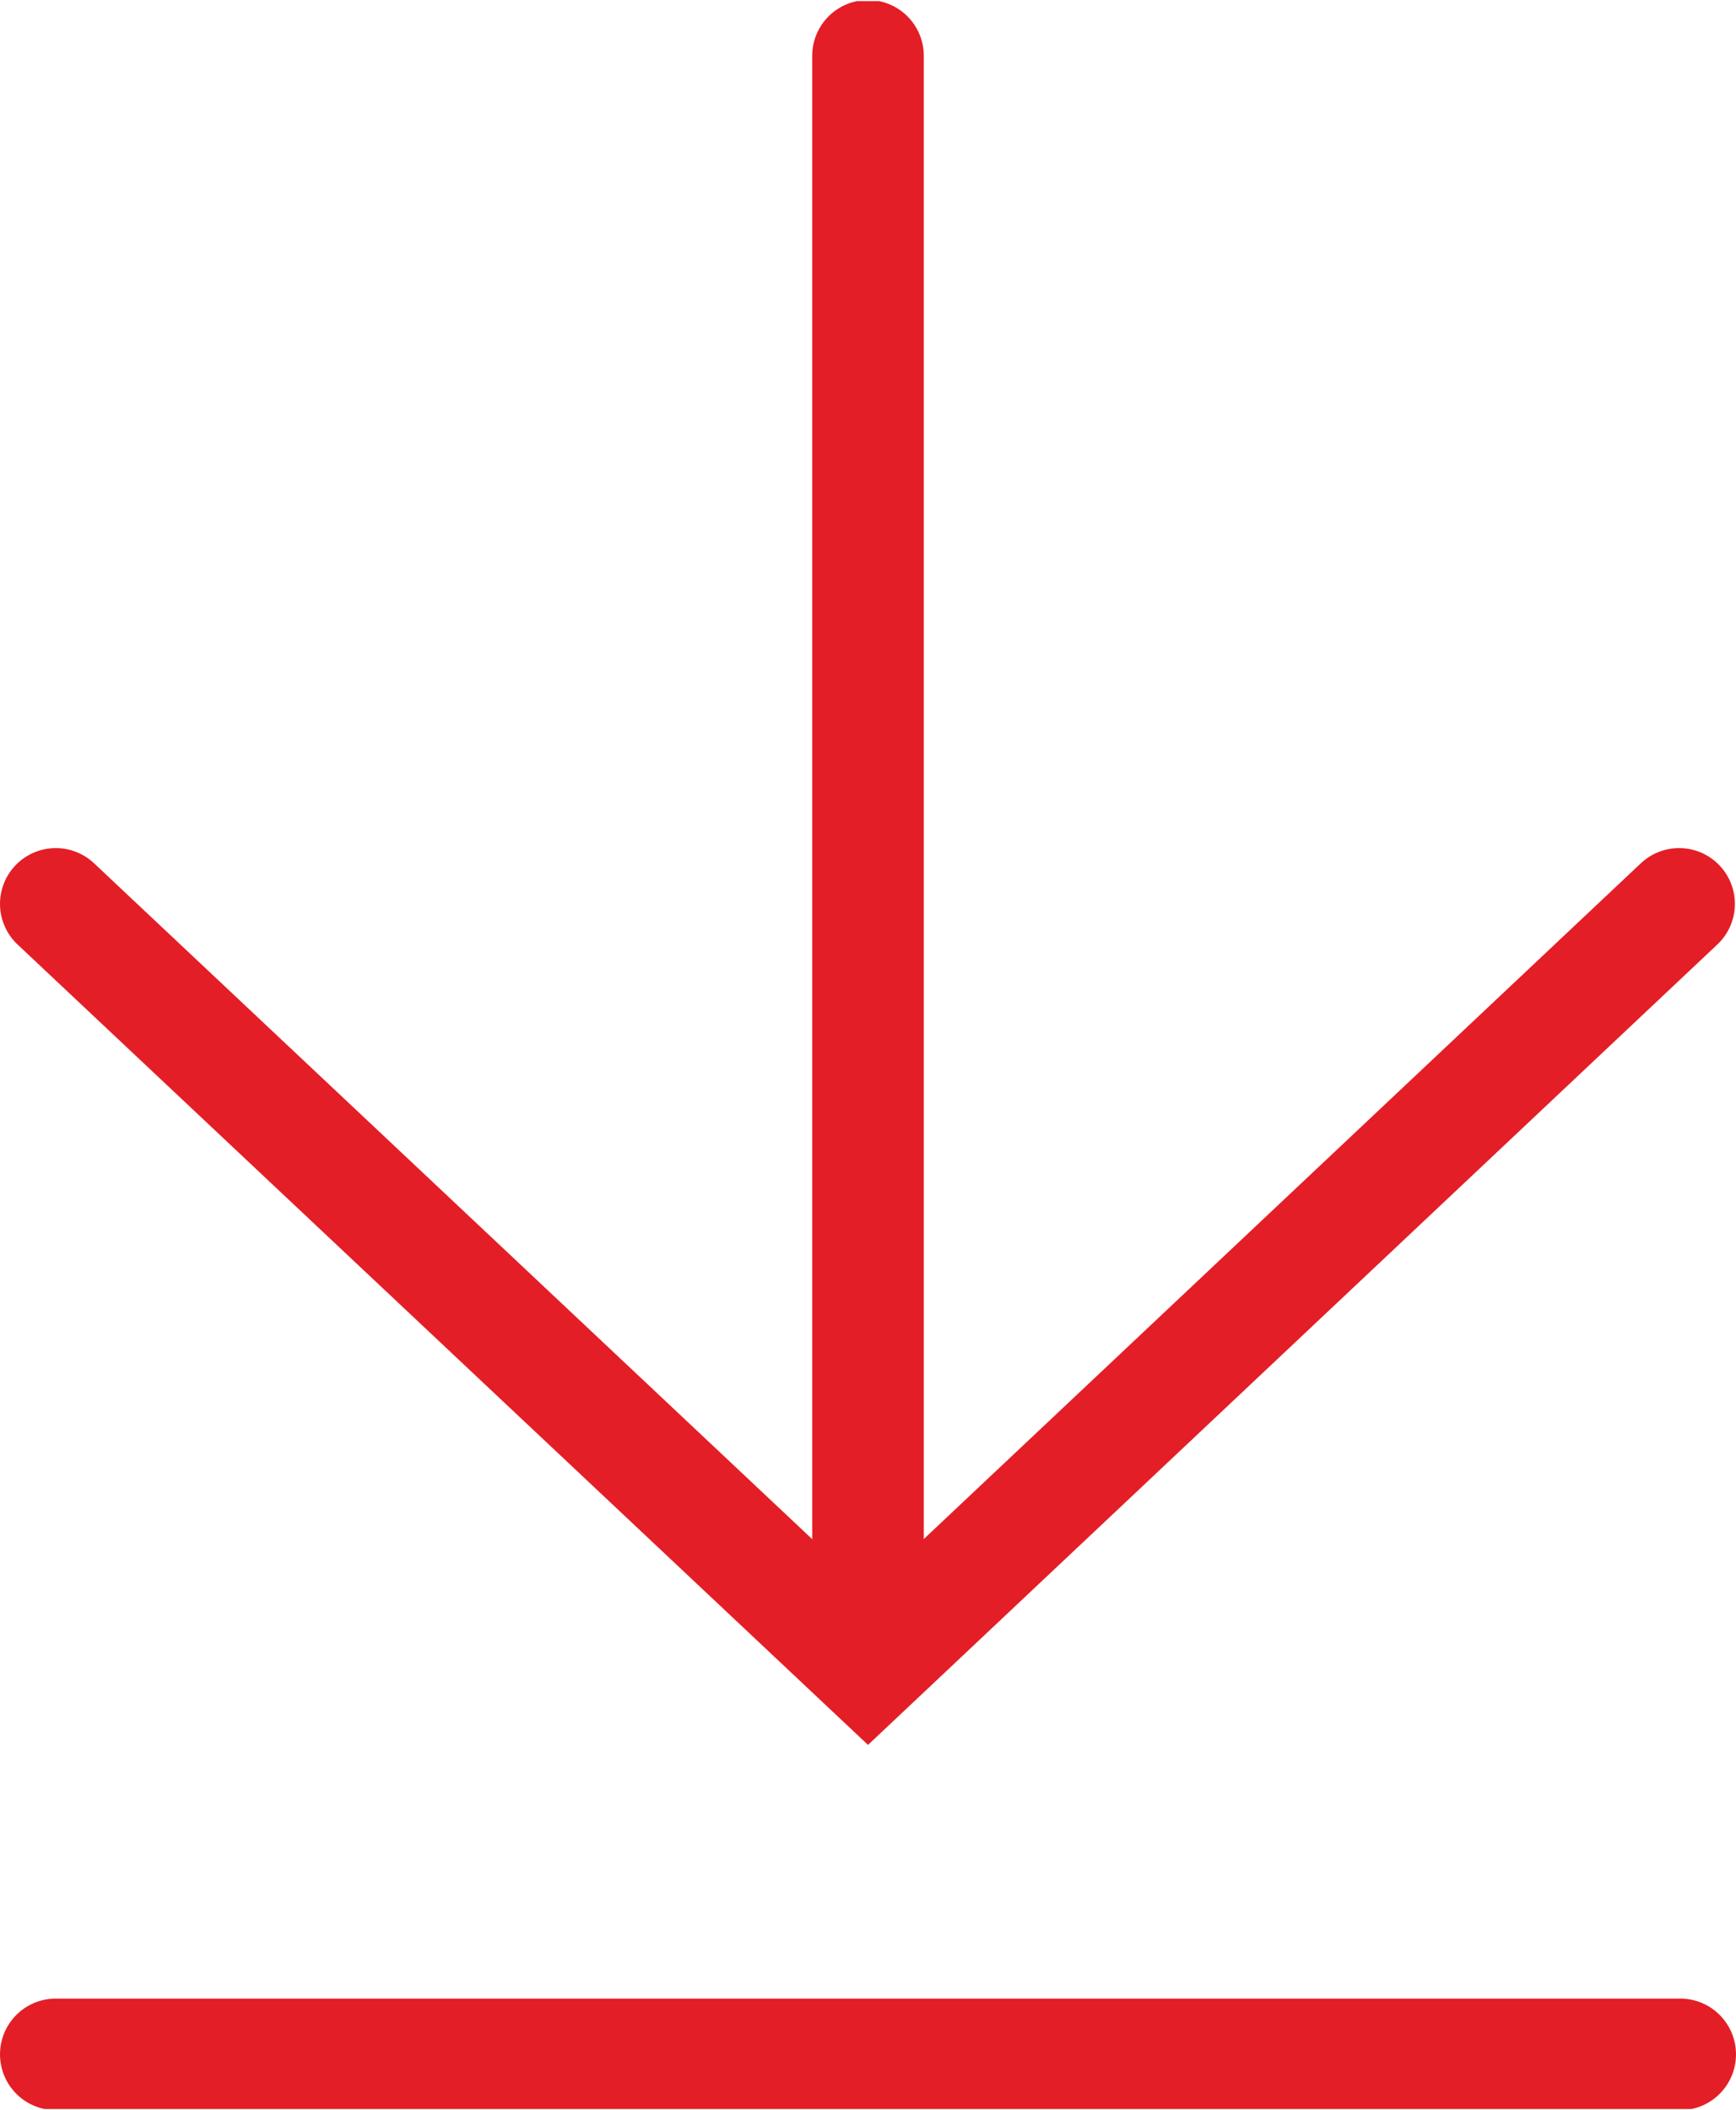
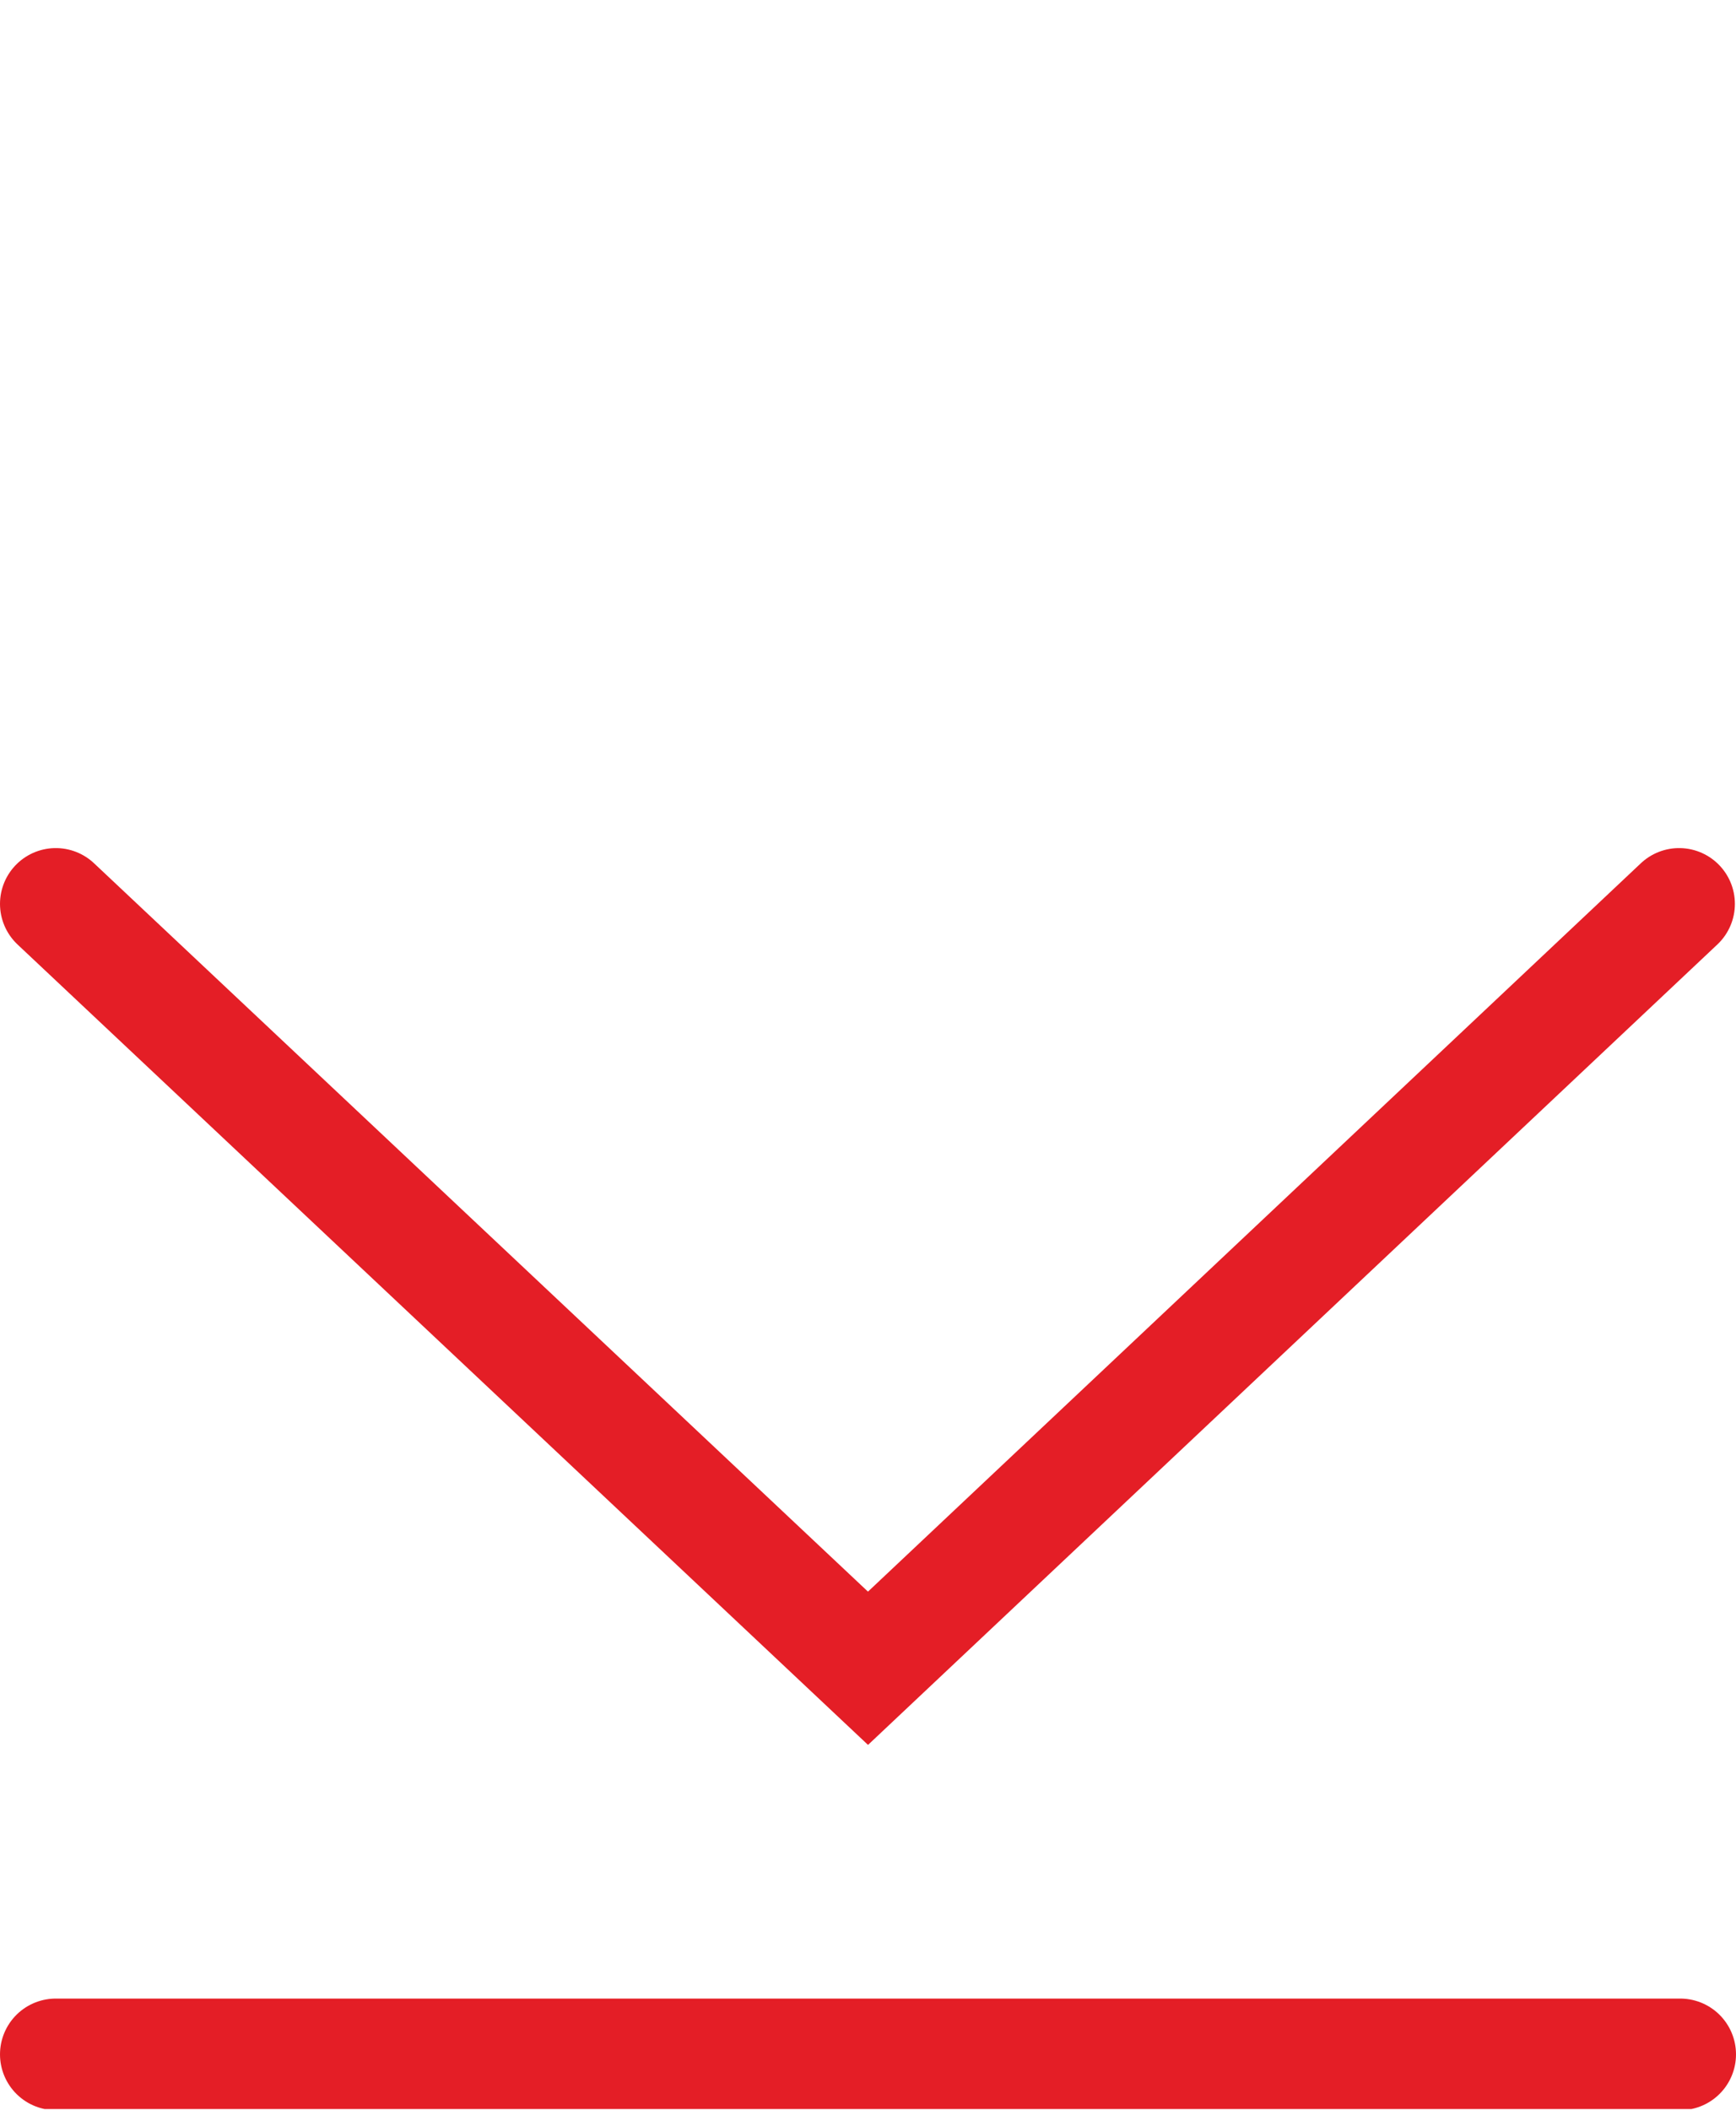
<svg xmlns="http://www.w3.org/2000/svg" id="Layer_1" data-name="Layer 1" viewBox="0 0 15.56 18.91">
  <defs>
    <style>.cls-1,.cls-3{fill:none;}.cls-2{clip-path:url(#clip-path);}.cls-3{stroke:#e41e26;stroke-linecap:round;}</style>
    <clipPath id="clip-path" transform="translate(-1.72 0.01)">
      <rect class="cls-1" x="1.7" width="15.59" height="18.89" />
    </clipPath>
  </defs>
  <title>download_icon_red</title>
  <g class="cls-2">
-     <line class="cls-3" x1="7.78" y1="0.5" x2="7.78" y2="14.33" />
    <polyline class="cls-3" points="0.5 8.1 7.78 14.95 15.05 8.1" />
    <line class="cls-3" x1="15.06" y1="18.41" x2="0.5" y2="18.41" />
  </g>
</svg>